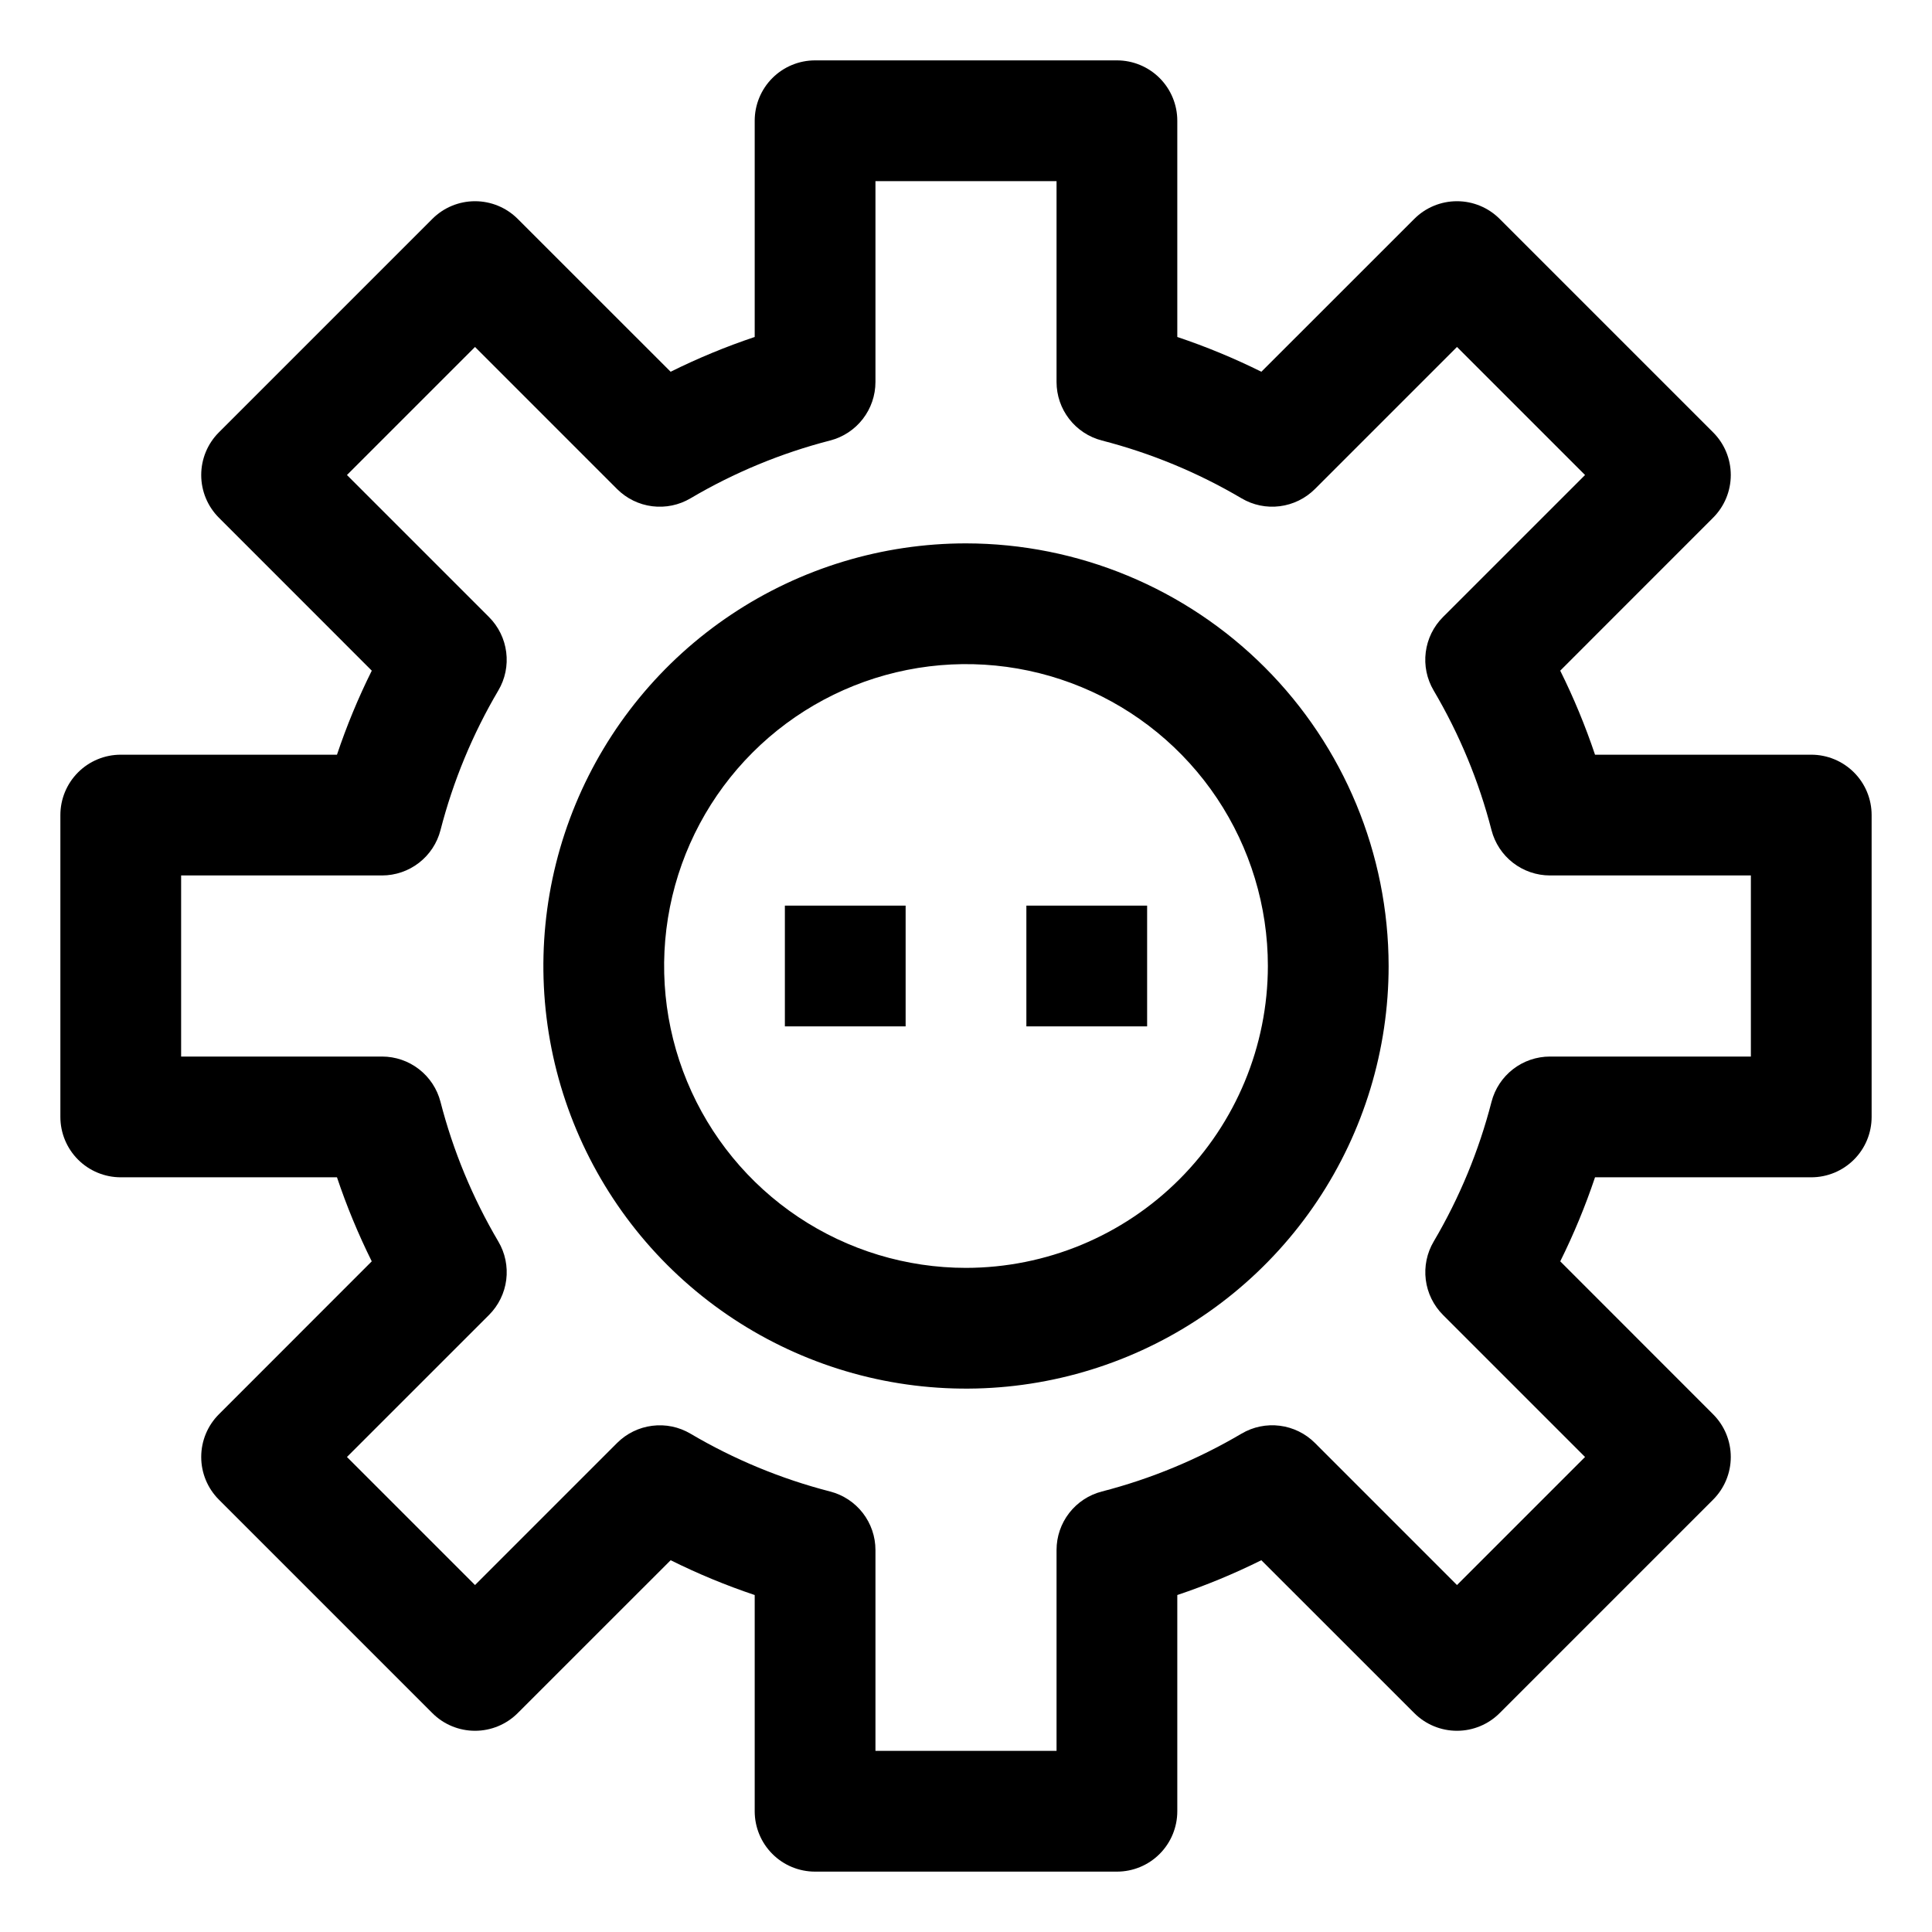
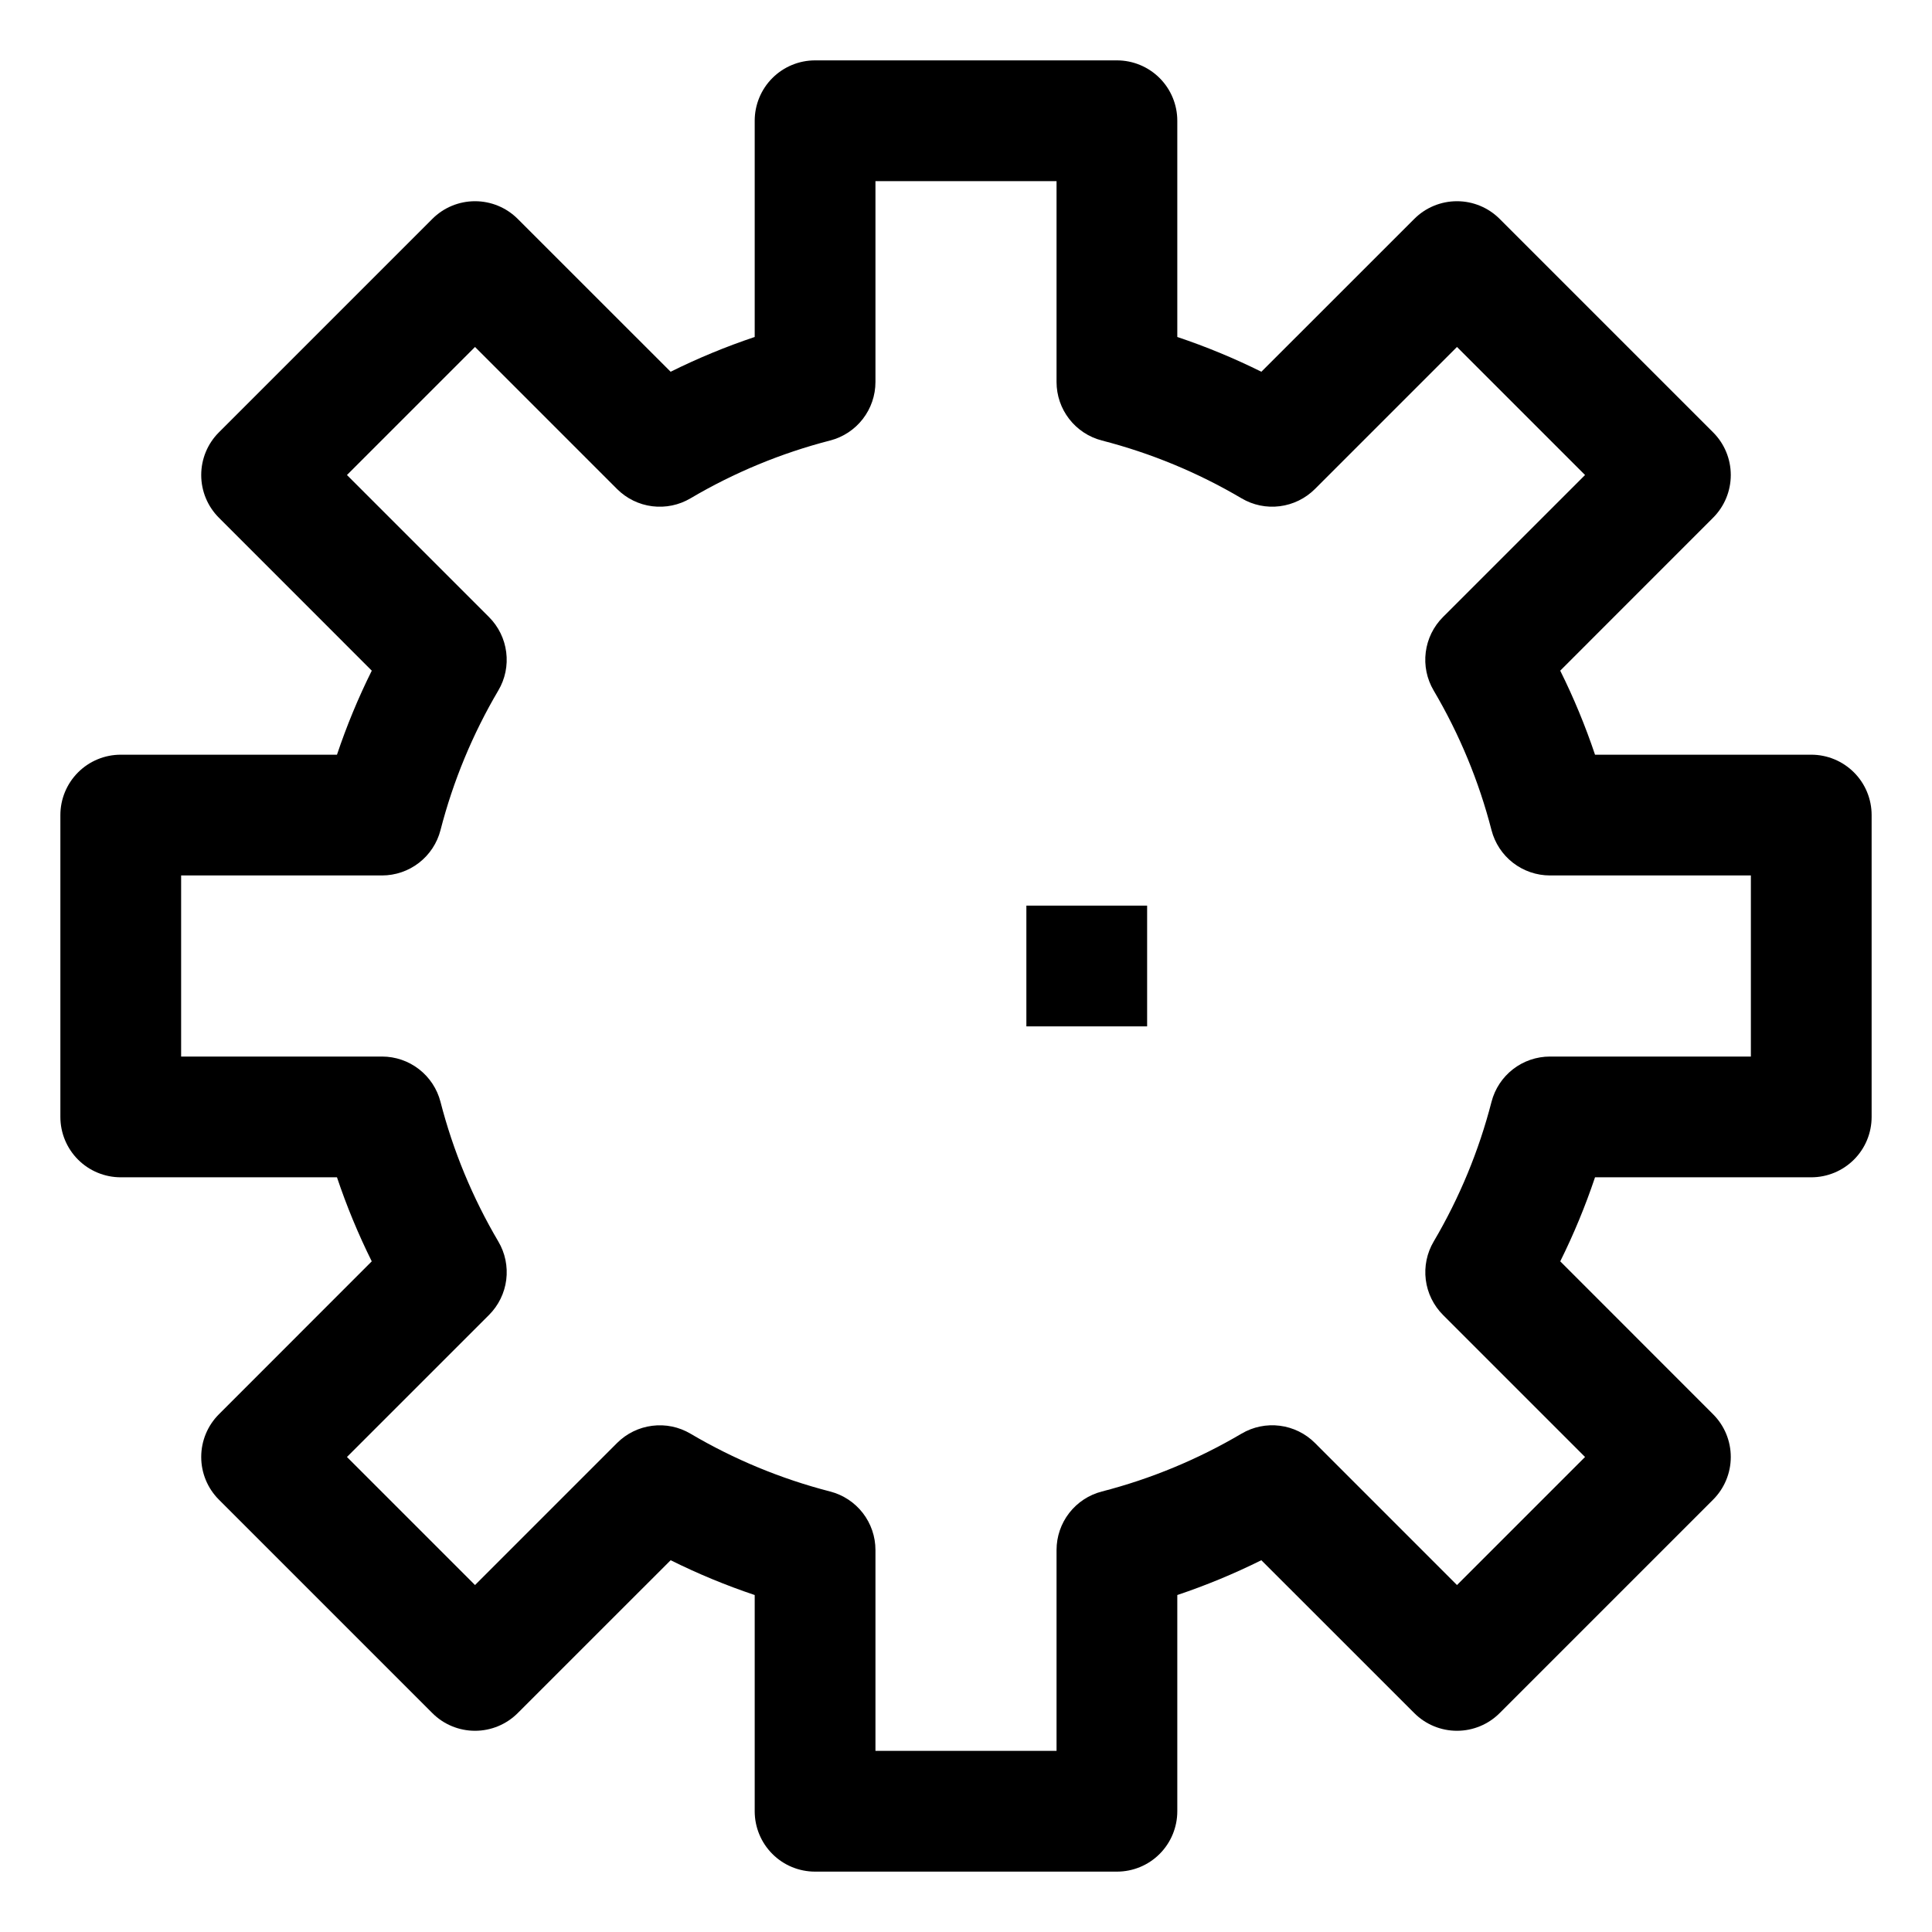
<svg xmlns="http://www.w3.org/2000/svg" width="60" height="60" viewBox="0 0 60 60" fill="none">
-   <path d="M30 16.875C27.404 16.875 24.866 17.645 22.708 19.087C20.55 20.529 18.867 22.579 17.874 24.977C16.881 27.376 16.621 30.015 17.127 32.561C17.634 35.107 18.884 37.445 20.719 39.281C22.555 41.116 24.893 42.366 27.439 42.873C29.985 43.379 32.624 43.119 35.023 42.126C37.421 41.133 39.471 39.45 40.913 37.292C42.355 35.133 43.125 32.596 43.125 30C43.121 26.52 41.737 23.184 39.277 20.723C36.816 18.263 33.48 16.879 30 16.875ZM30 39.375C28.146 39.375 26.333 38.825 24.791 37.795C23.25 36.765 22.048 35.301 21.339 33.588C20.629 31.875 20.443 29.99 20.805 28.171C21.167 26.352 22.06 24.682 23.371 23.371C24.682 22.06 26.352 21.167 28.171 20.805C29.99 20.443 31.875 20.629 33.588 21.339C35.301 22.048 36.765 23.25 37.795 24.791C38.825 26.333 39.375 28.146 39.375 30C39.372 32.486 38.384 34.868 36.626 36.626C34.869 38.384 32.486 39.372 30 39.375Z" fill="black" />
  <path d="M56.25 23.438H49.535C49.235 22.544 48.874 21.672 48.454 20.828L53.202 16.078C53.554 15.726 53.751 15.25 53.751 14.752C53.751 14.255 53.554 13.778 53.202 13.427L46.573 6.798C46.221 6.446 45.745 6.249 45.248 6.249C44.75 6.249 44.273 6.446 43.922 6.798L39.173 11.545C38.329 11.126 37.457 10.765 36.562 10.465V3.75C36.562 3.253 36.365 2.776 36.013 2.424C35.662 2.073 35.185 1.875 34.688 1.875H25.312C24.815 1.875 24.338 2.073 23.987 2.424C23.635 2.776 23.438 3.253 23.438 3.75V10.465C22.543 10.765 21.671 11.126 20.827 11.545L16.078 6.798C15.726 6.446 15.25 6.249 14.752 6.249C14.255 6.249 13.778 6.446 13.427 6.798L6.798 13.427C6.446 13.778 6.249 14.255 6.249 14.752C6.249 15.25 6.446 15.726 6.798 16.078L11.546 20.828C11.126 21.672 10.765 22.544 10.465 23.438H3.75C3.253 23.438 2.776 23.635 2.424 23.987C2.073 24.338 1.875 24.815 1.875 25.312V34.688C1.875 35.185 2.073 35.662 2.424 36.013C2.776 36.365 3.253 36.562 3.75 36.562H10.465C10.765 37.456 11.126 38.328 11.545 39.172L6.798 43.922C6.446 44.273 6.249 44.75 6.249 45.248C6.249 45.745 6.446 46.221 6.798 46.573L13.427 53.202C13.778 53.554 14.255 53.751 14.752 53.751C15.25 53.751 15.726 53.554 16.078 53.202L20.828 48.454C21.672 48.874 22.544 49.235 23.438 49.535V56.25C23.438 56.747 23.635 57.224 23.987 57.576C24.338 57.928 24.815 58.125 25.312 58.125H34.688C35.185 58.125 35.662 57.928 36.013 57.576C36.365 57.224 36.562 56.747 36.562 56.25V49.535C37.456 49.235 38.328 48.874 39.172 48.454L43.922 53.202C44.273 53.554 44.75 53.751 45.248 53.751C45.745 53.751 46.221 53.554 46.573 53.202L53.202 46.573C53.554 46.221 53.751 45.745 53.751 45.248C53.751 44.75 53.554 44.273 53.202 43.922L48.455 39.172C48.874 38.328 49.235 37.456 49.535 36.562H56.25C56.747 36.562 57.224 36.365 57.576 36.013C57.928 35.662 58.125 35.185 58.125 34.688V25.312C58.125 24.815 57.928 24.338 57.576 23.987C57.224 23.635 56.747 23.438 56.25 23.438ZM54.375 32.812H48.136C47.72 32.812 47.316 32.95 46.987 33.205C46.659 33.46 46.424 33.816 46.32 34.219C45.928 35.741 45.324 37.201 44.525 38.556C44.313 38.914 44.227 39.332 44.279 39.745C44.331 40.158 44.519 40.541 44.813 40.836L49.225 45.248L45.248 49.225L40.836 44.812C40.542 44.518 40.158 44.33 39.746 44.278C39.333 44.225 38.915 44.312 38.557 44.523C37.202 45.322 35.742 45.928 34.219 46.32C33.816 46.424 33.46 46.659 33.205 46.987C32.95 47.316 32.812 47.72 32.812 48.136V54.375H27.188V48.136C27.188 47.72 27.049 47.316 26.795 46.987C26.54 46.659 26.184 46.424 25.781 46.32C24.258 45.928 22.798 45.323 21.443 44.524C21.085 44.312 20.667 44.226 20.254 44.279C19.842 44.331 19.458 44.519 19.164 44.813L14.752 49.225L10.775 45.248L15.188 40.836C15.482 40.541 15.67 40.158 15.722 39.745C15.774 39.332 15.688 38.914 15.476 38.556C14.677 37.201 14.072 35.742 13.68 34.219C13.576 33.816 13.341 33.46 13.012 33.205C12.684 32.95 12.28 32.812 11.864 32.812H5.625V27.188H11.864C12.28 27.188 12.684 27.049 13.012 26.795C13.341 26.54 13.576 26.184 13.68 25.781C14.072 24.258 14.677 22.798 15.476 21.443C15.688 21.085 15.774 20.667 15.721 20.254C15.669 19.842 15.481 19.458 15.187 19.164L10.775 14.752L14.752 10.775L19.164 15.188C19.459 15.482 19.842 15.67 20.255 15.722C20.668 15.774 21.086 15.688 21.444 15.476C22.798 14.677 24.258 14.072 25.781 13.68C26.184 13.576 26.54 13.341 26.795 13.012C27.049 12.684 27.188 12.28 27.188 11.864V5.625H32.812V11.864C32.812 12.28 32.95 12.684 33.205 13.012C33.46 13.341 33.816 13.576 34.219 13.68C35.742 14.072 37.202 14.676 38.556 15.475C38.914 15.687 39.332 15.774 39.745 15.721C40.158 15.669 40.541 15.481 40.836 15.187L45.248 10.775L49.225 14.752L44.812 19.164C44.518 19.458 44.33 19.842 44.278 20.254C44.225 20.667 44.312 21.085 44.523 21.443C45.322 22.798 45.928 24.258 46.32 25.781C46.424 26.184 46.659 26.54 46.987 26.795C47.316 27.049 47.72 27.188 48.136 27.188H54.375V32.812Z" fill="black" />
-   <path d="M28.125 28.125H24.375V31.875H28.125V28.125Z" fill="black" />
-   <path d="M35.625 28.125H31.875V31.875H35.625V28.125Z" fill="black" />
+   <path d="M35.625 28.125H31.875V31.875H35.625Z" fill="black" />
</svg>